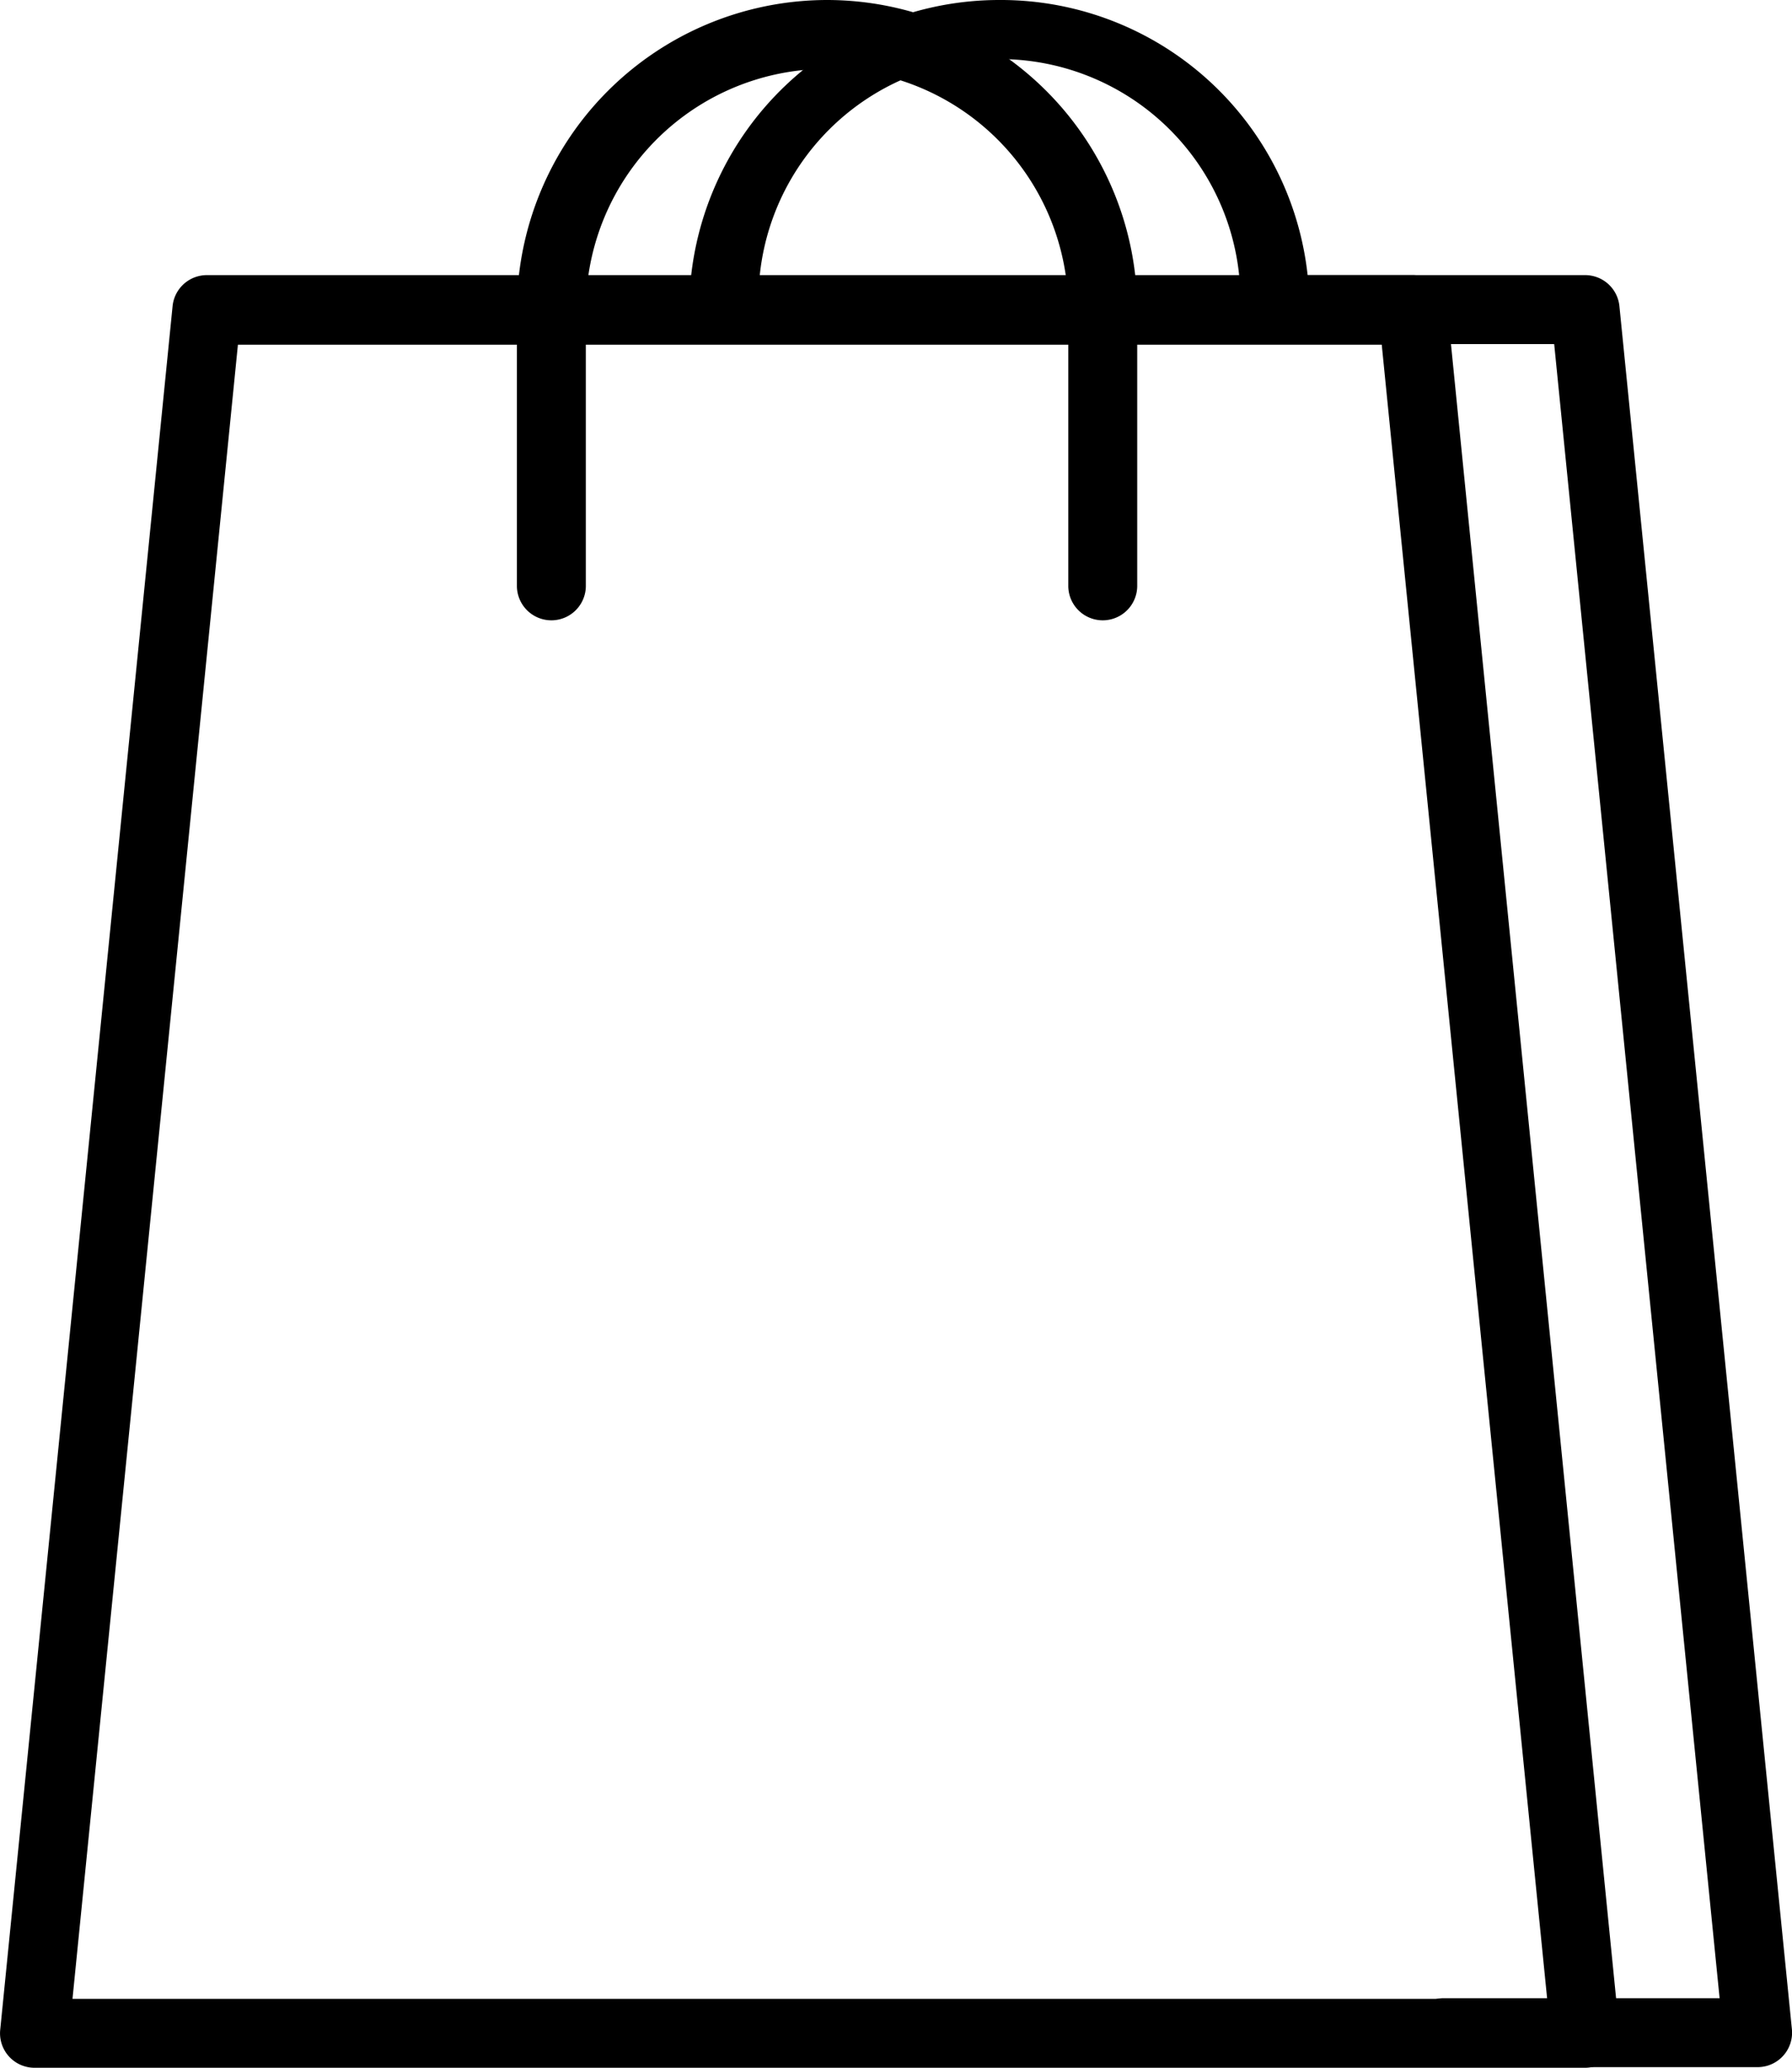
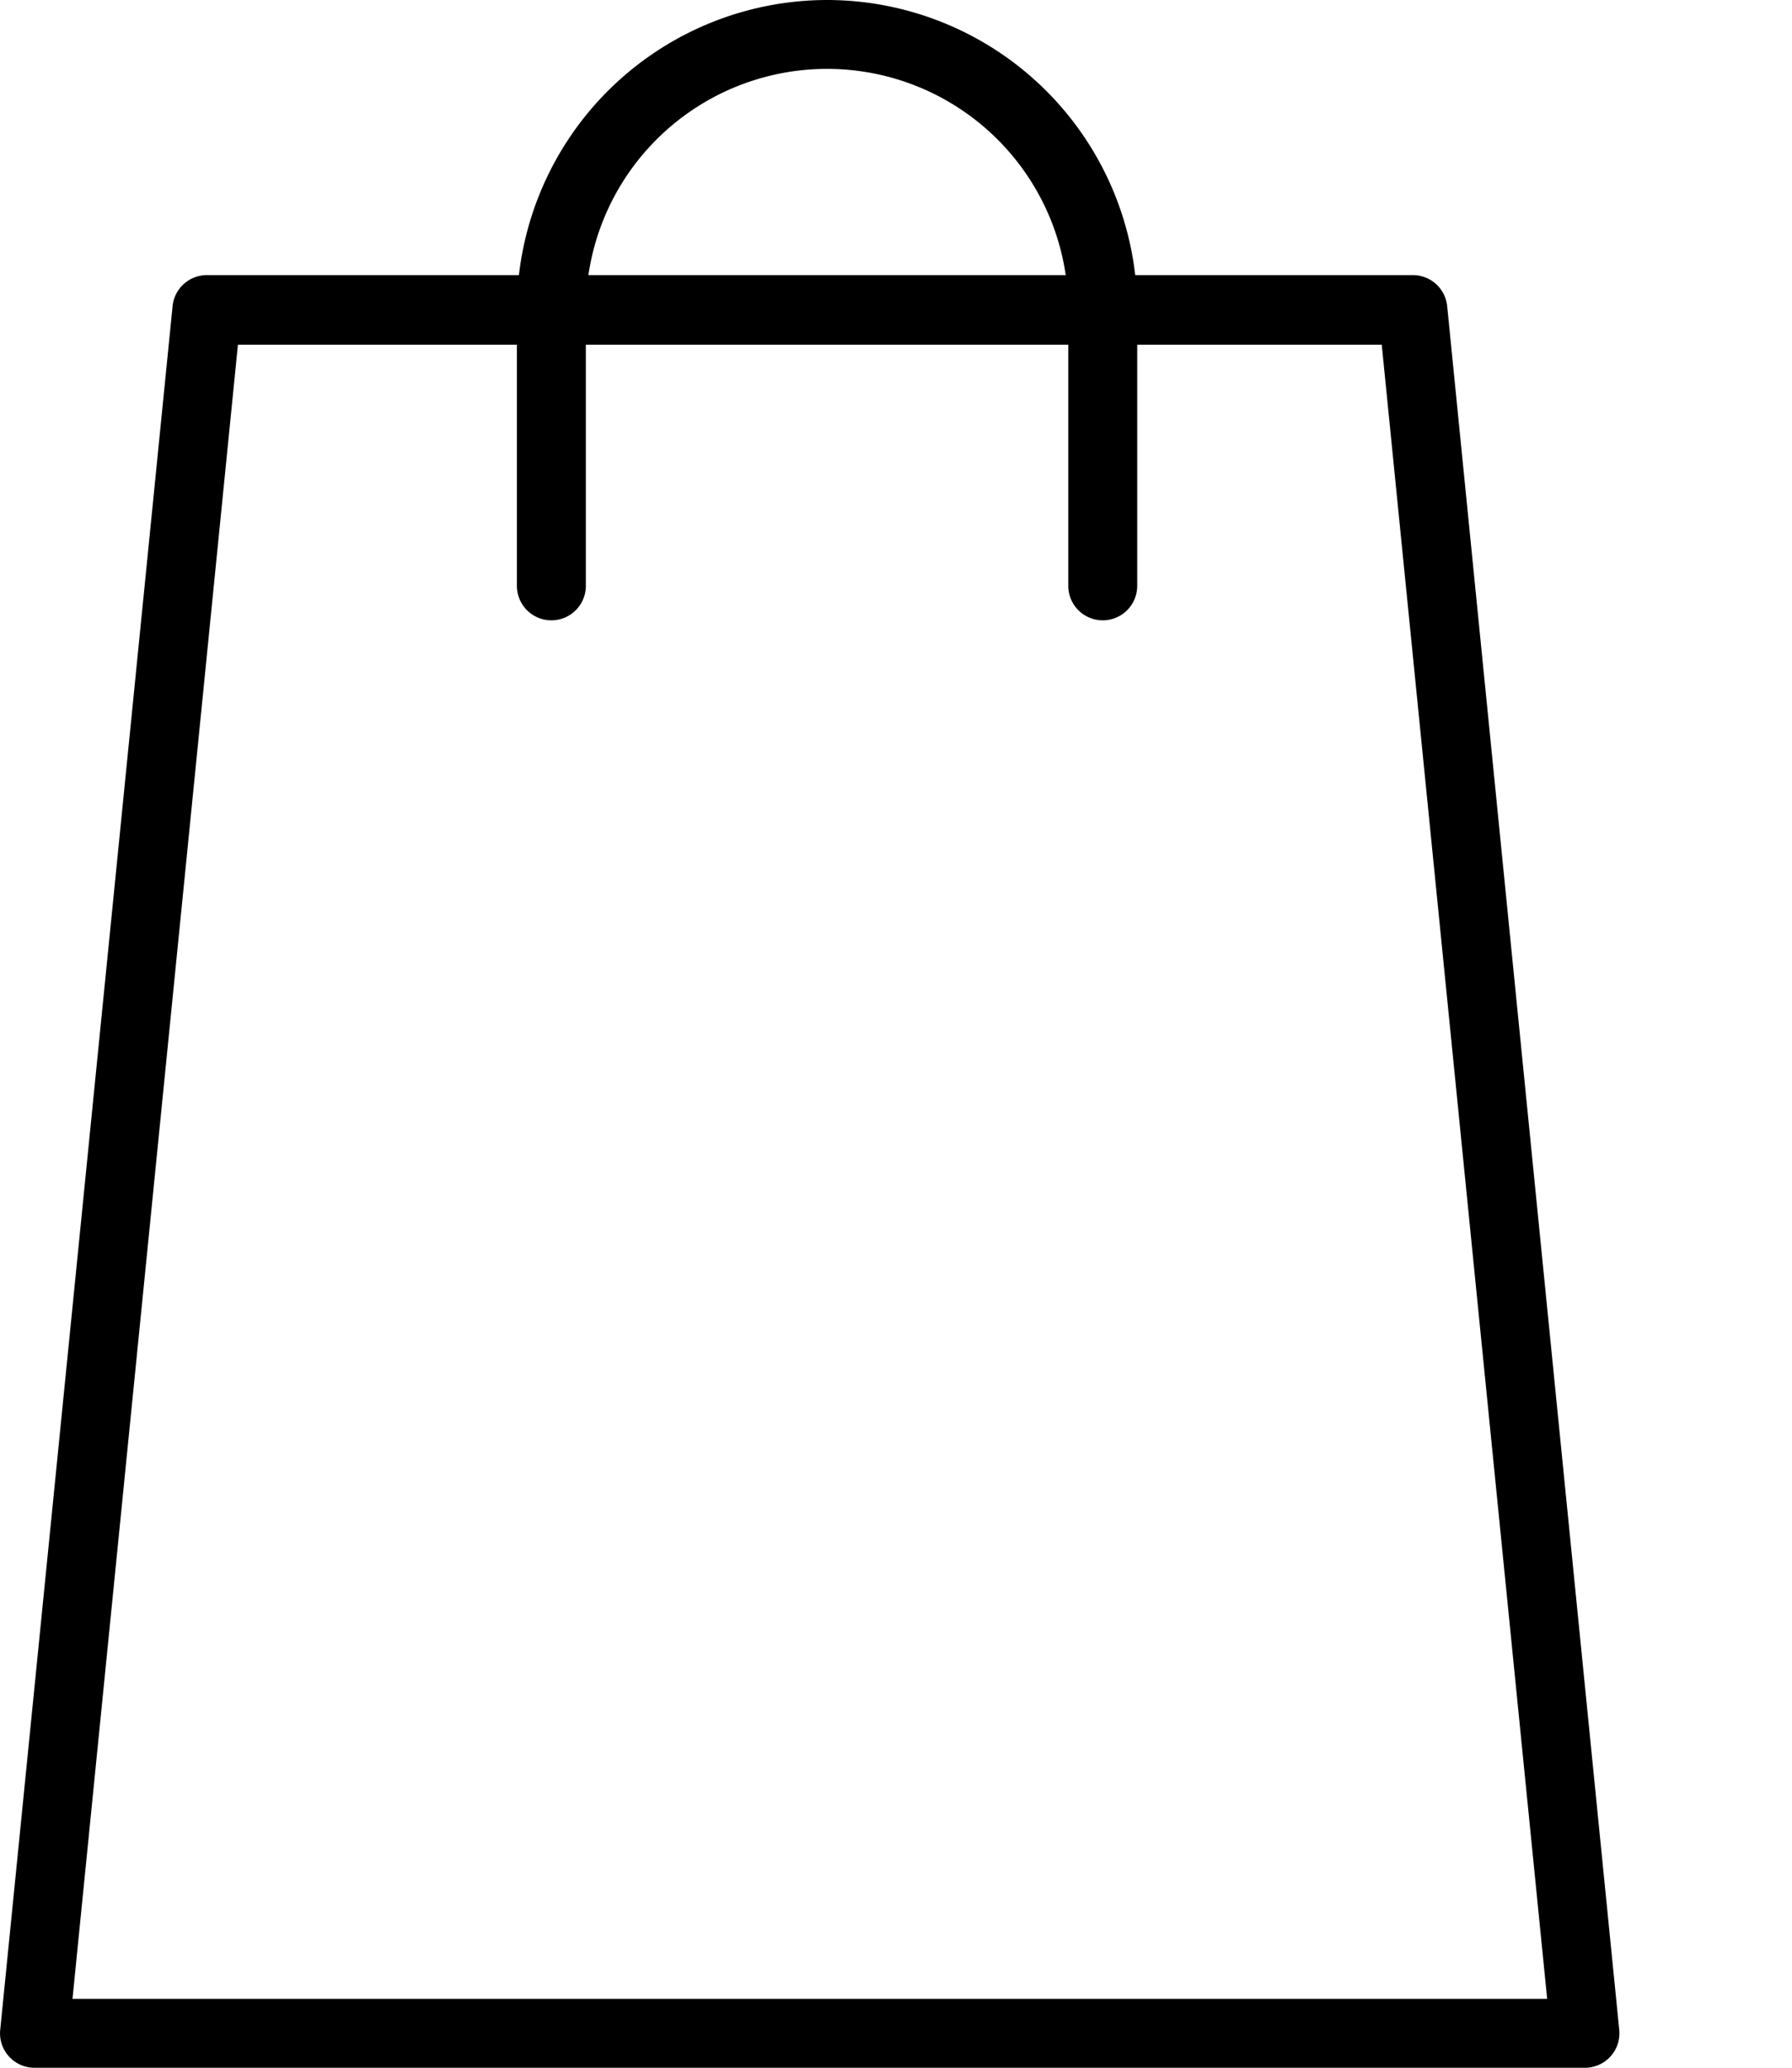
<svg xmlns="http://www.w3.org/2000/svg" width="17.105" height="19.736" viewBox="0 0 17.105 19.736">
  <g id="shopping-bag_1_" data-name="shopping-bag (1)" transform="translate(0 0)">
    <g id="Group_1234" data-name="Group 1234" transform="translate(6.583 0)">
      <g id="Group_1233" data-name="Group 1233">
-         <path id="Path_310" data-name="Path 310" d="M84.917,0a2.96,2.96,0,0,0-2.956,2.8.329.329,0,1,0,.657.036,2.3,2.3,0,0,1,4.6.056.329.329,0,0,0,.329.319h.01a.329.329,0,0,0,.319-.339A2.946,2.946,0,0,0,84.917,0Z" transform="translate(-81.961)" />
-       </g>
+         </g>
    </g>
    <g id="Group_1236" data-name="Group 1236" transform="translate(11.668 2.632)">
      <g id="Group_1235" data-name="Group 1235">
-         <path id="Path_311" data-name="Path 311" d="M138.523,27.6a.329.329,0,0,0-.327-.3h-3.134a.329.329,0,1,0,0,.658H137.9l1.579,15.789h-2.632a.329.329,0,1,0,0,.658h2.995a.329.329,0,0,0,.327-.362Z" transform="translate(-134.733 -27.306)" />
-       </g>
+         </g>
    </g>
    <g id="Group_1238" data-name="Group 1238" transform="translate(0 2.632)">
      <g id="Group_1237" data-name="Group 1237" transform="translate(0)">
        <path id="Path_312" data-name="Path 312" d="M27.467,27.6a.329.329,0,0,0-.327-.3H15.627a.329.329,0,0,0-.327.3L13.655,44.049a.329.329,0,0,0,.327.362h14.8a.329.329,0,0,0,.327-.362ZM14.345,43.753l1.579-15.789H26.842l1.579,15.789Z" transform="translate(-13.653 -27.306)" />
      </g>
    </g>
    <g id="Group_1240" data-name="Group 1240" transform="translate(4.934 0)">
      <g id="Group_1239" data-name="Group 1239">
        <path id="Path_313" data-name="Path 313" d="M67.813,0a2.964,2.964,0,0,0-2.96,2.96V5.592a.329.329,0,0,0,.658,0V2.96a2.3,2.3,0,1,1,4.605,0V5.592a.329.329,0,1,0,.658,0V2.96A2.963,2.963,0,0,0,67.813,0Z" transform="translate(-64.853)" />
      </g>
    </g>
  </g>
</svg>